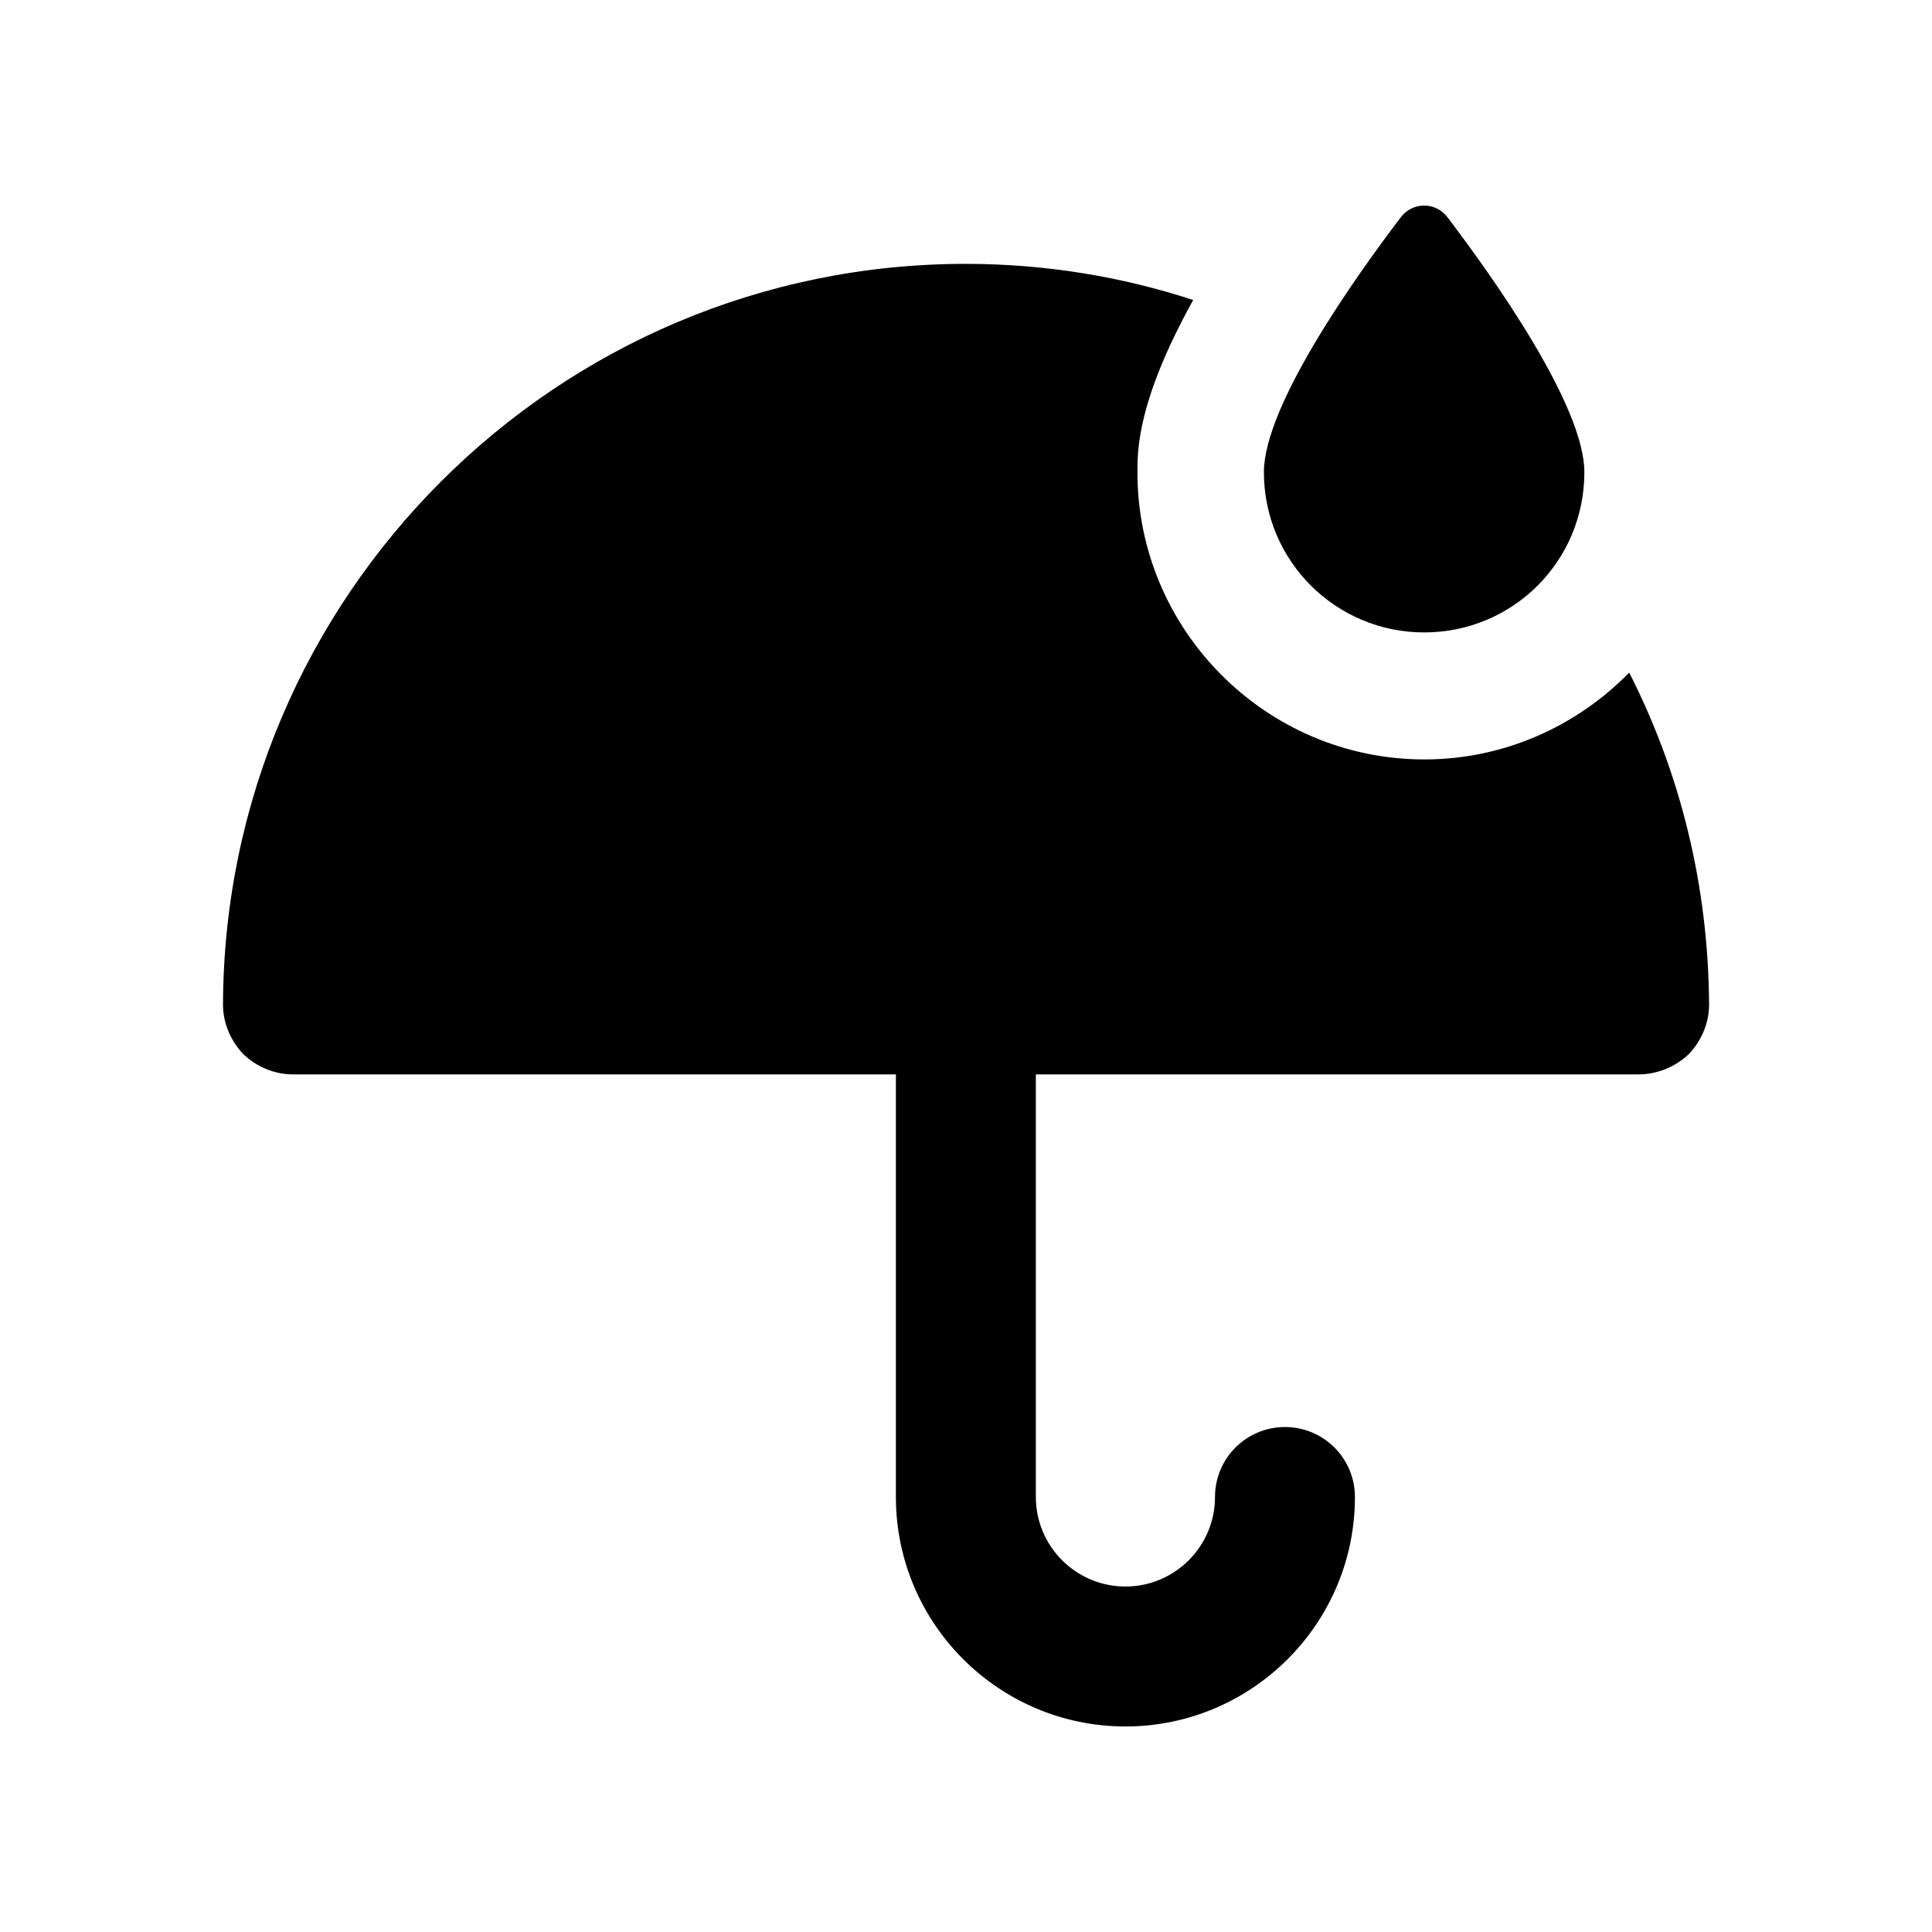
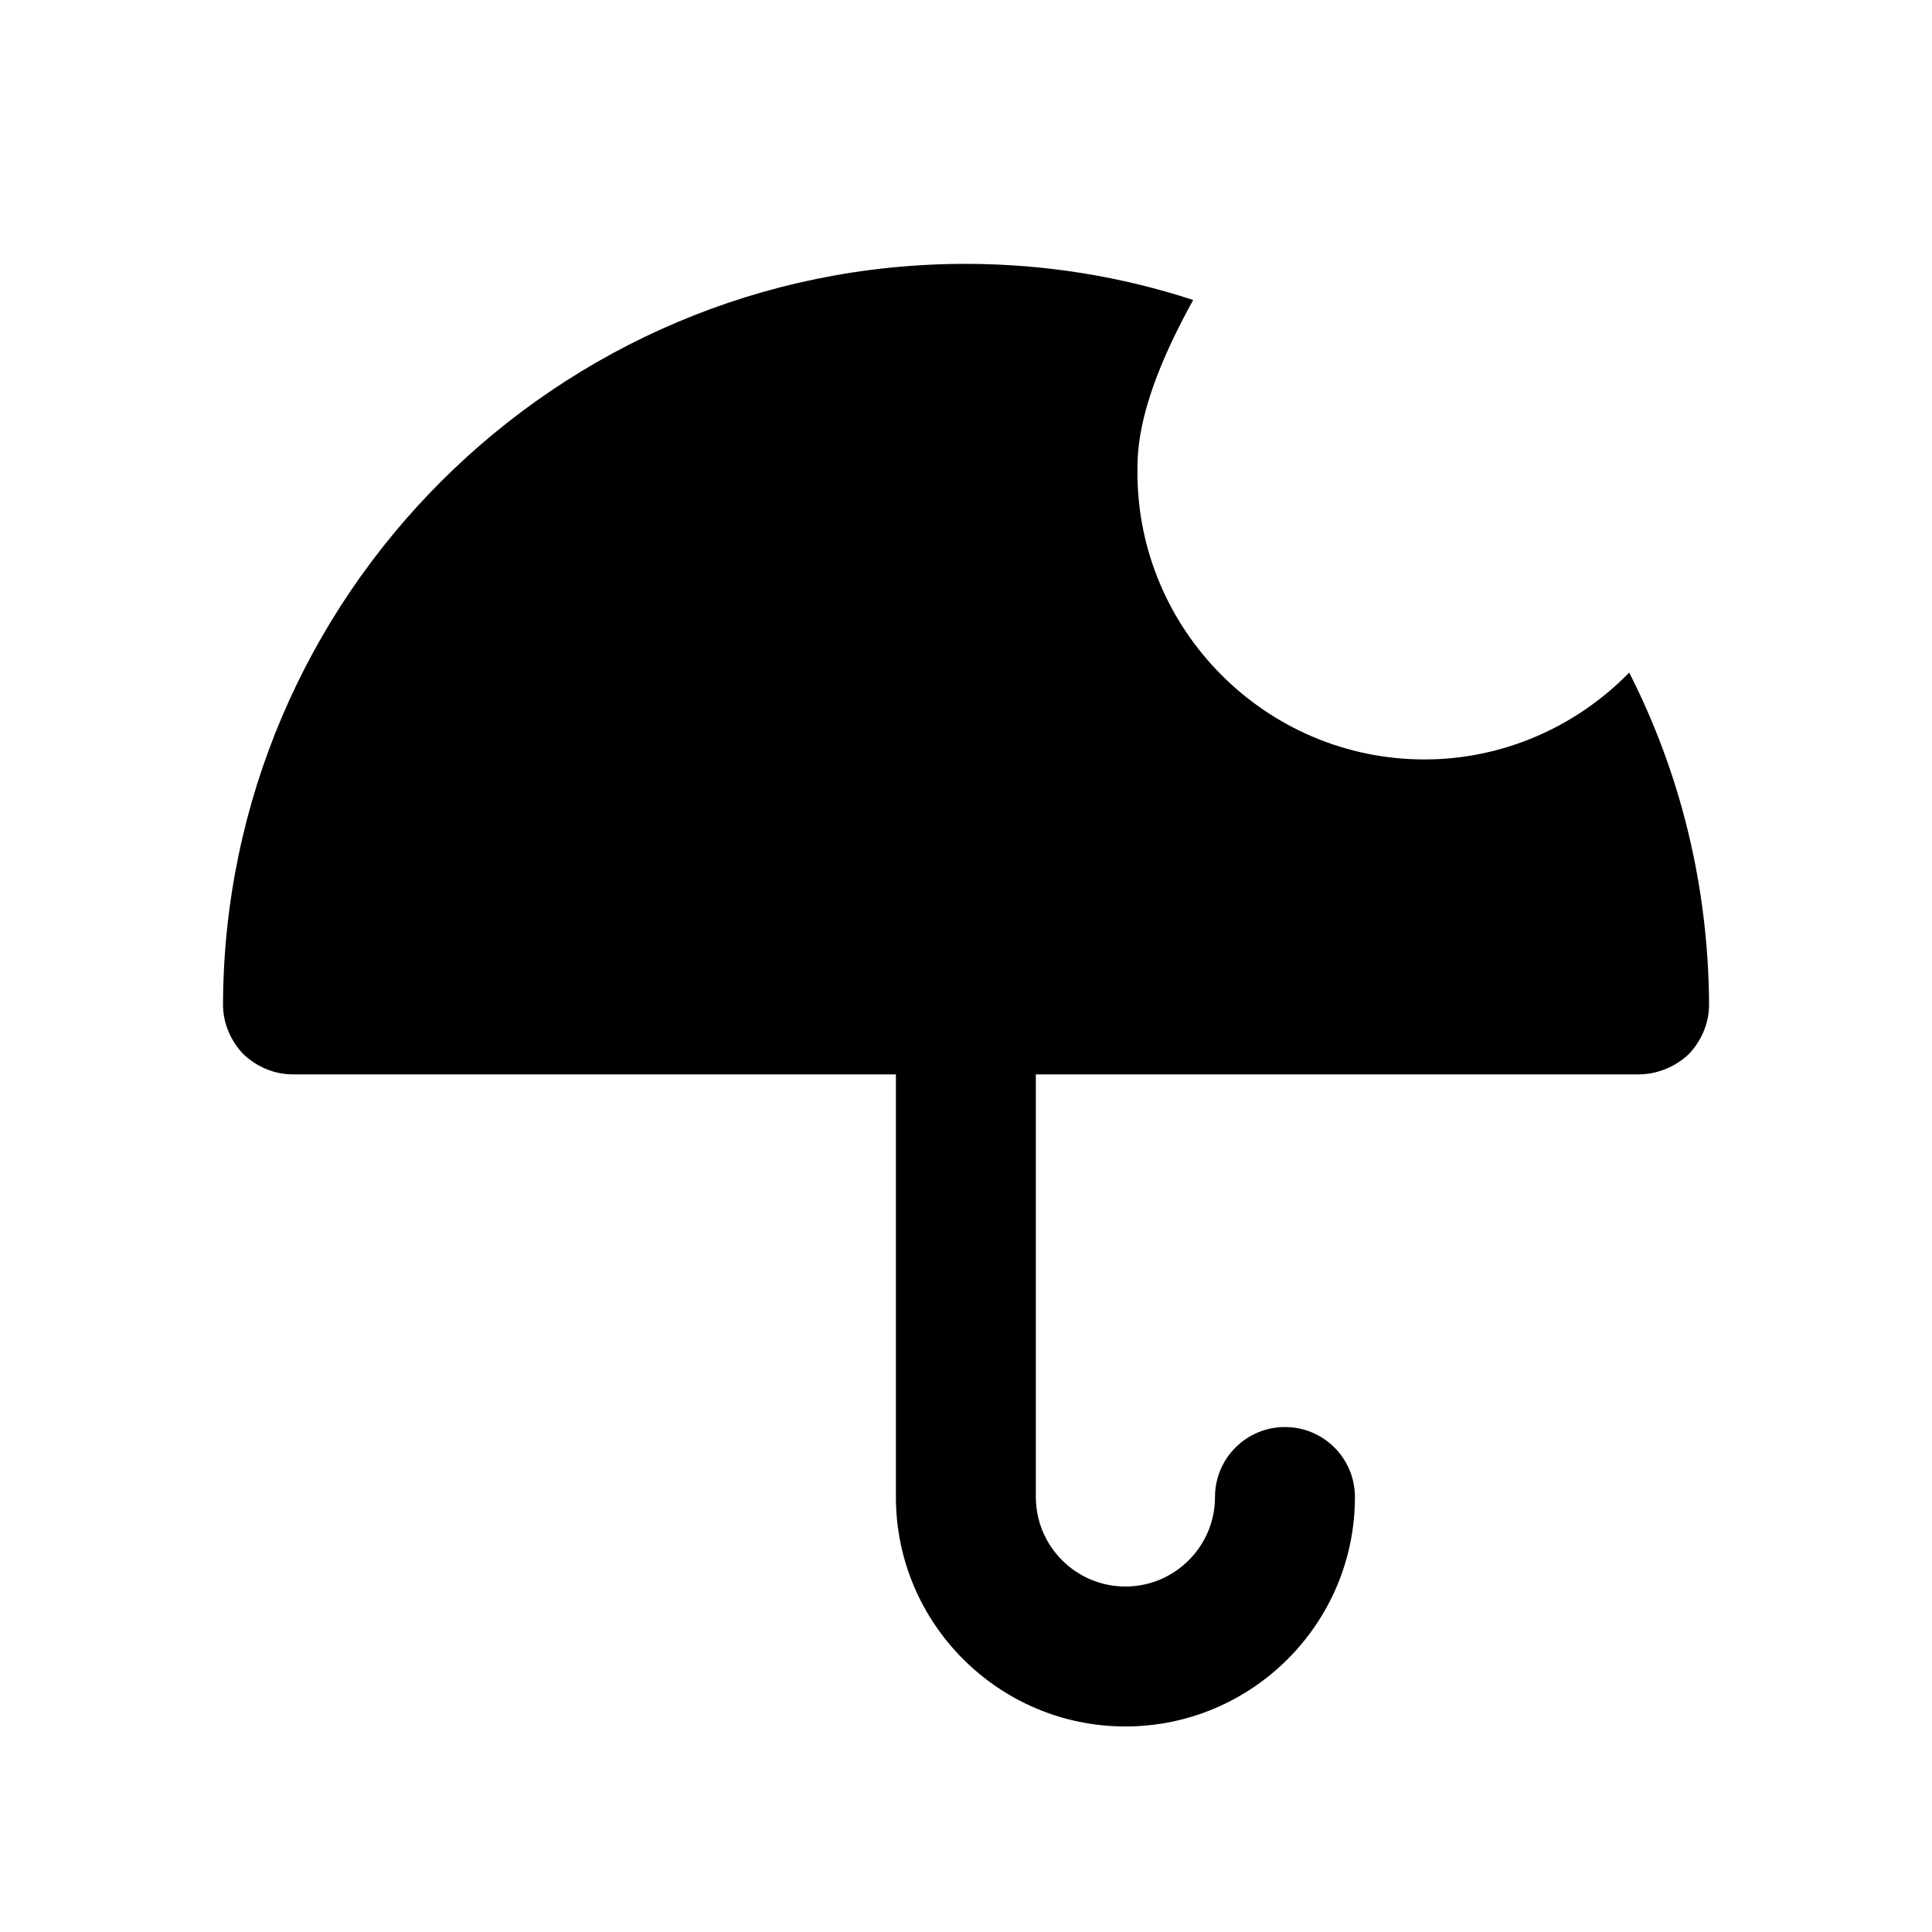
<svg xmlns="http://www.w3.org/2000/svg" fill="#000000" width="800px" height="800px" version="1.1" viewBox="144 144 512 512">
  <g>
    <path d="m575.75 322.25c-13.77 14.105-33.086 23.008-54.246 23.008-41.984 0-76.074-34.258-76.074-76.078 0-6.043 0-18.977 14.777-45.676-18.977-6.215-39.297-9.578-60.289-9.578-108.32 0-196.48 88.004-196.82 196.32 0 4.871 2.016 9.578 5.375 13.105 3.527 3.363 8.23 5.371 13.098 5.371h159.85v112c0 33.535 27.289 60.809 60.824 60.809 33.535 0 60.824-27.27 60.824-60.809 0-10.25-8.293-18.543-18.539-18.543-10.25 0-18.543 8.293-18.543 18.543 0 13.074-10.648 23.723-23.738 23.723-13.09 0-23.738-10.648-23.738-23.723v-112h159.77c4.871 0 9.738-2.008 13.27-5.371 3.359-3.527 5.371-8.234 5.371-13.105-0.172-31.73-7.731-61.629-21.164-87.992z" />
-     <path d="m521.41 311.6c23.551 0 42.465-18.914 42.465-42.461 0-17.758-24.523-52.117-36.297-67.586-3.125-4.106-9.203-4.106-12.332 0-11.77 15.469-36.297 49.828-36.297 67.586 0 23.551 19.098 42.461 42.461 42.461z" />
  </g>
</svg>